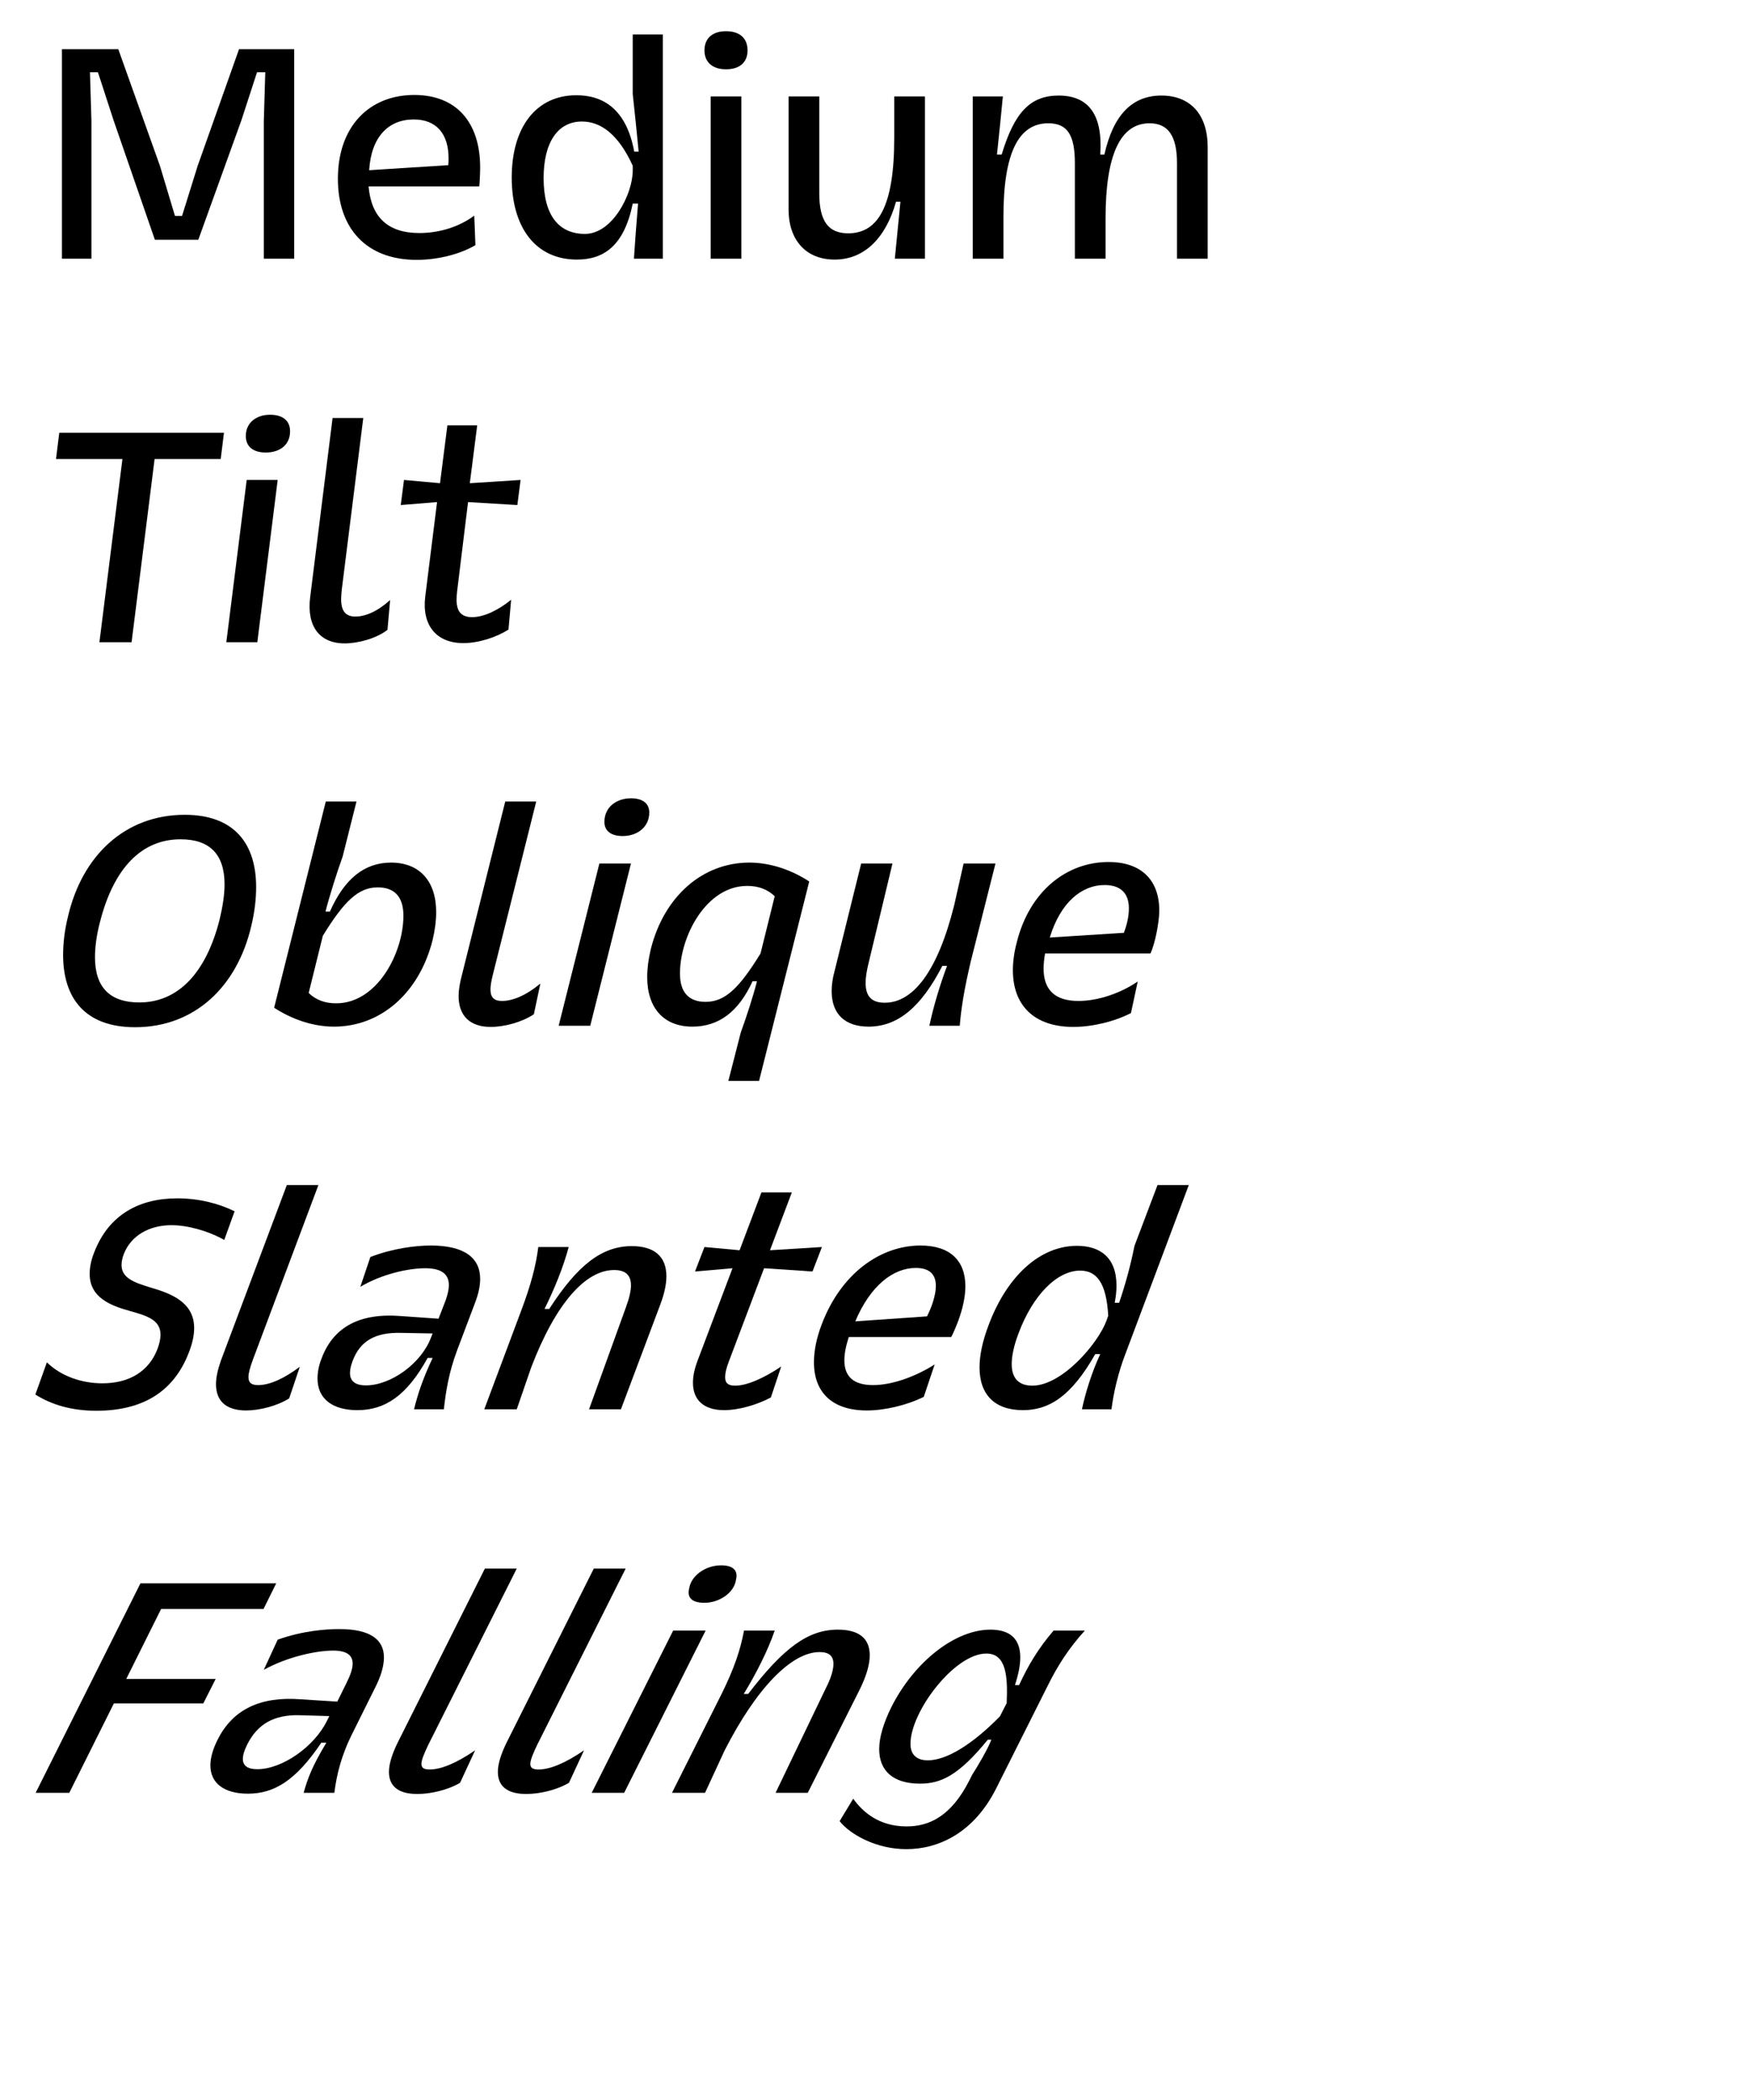
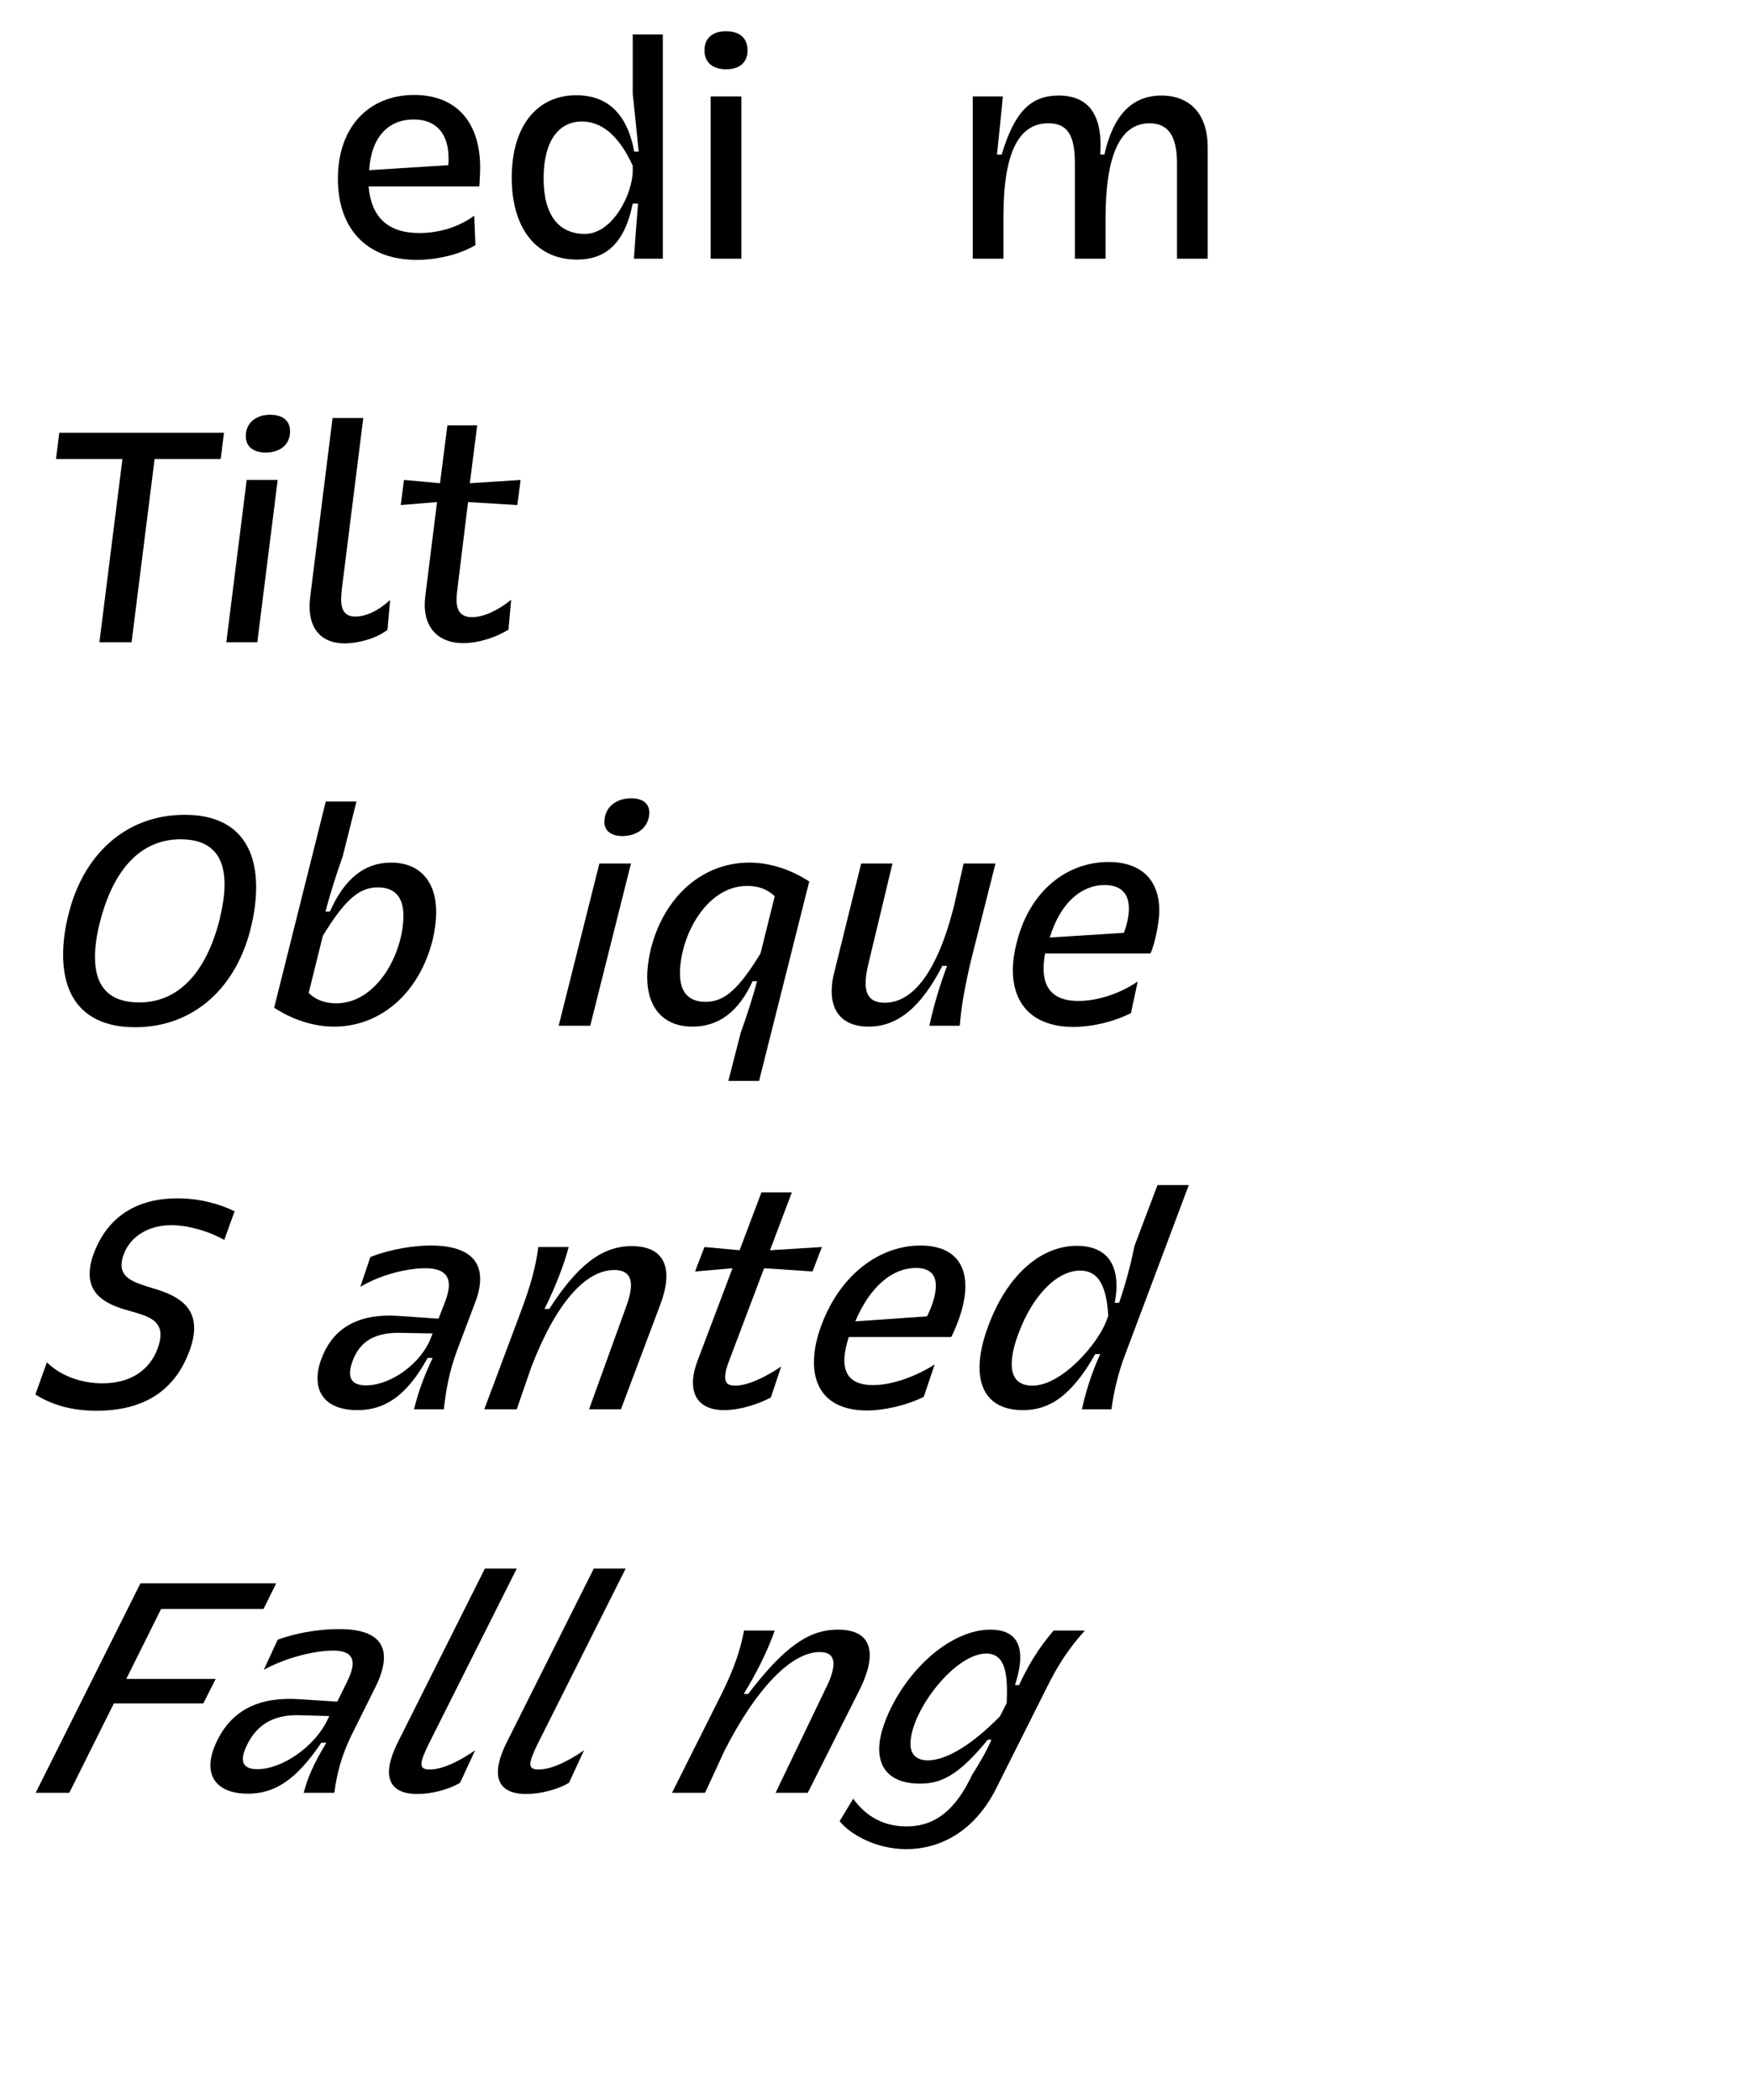
<svg xmlns="http://www.w3.org/2000/svg" width="100%" height="100%" viewBox="0 0 251 301" version="1.1" xml:space="preserve" style="fill-rule:evenodd;clip-rule:evenodd;stroke-linejoin:round;stroke-miterlimit:2;">
  <g transform="matrix(1,0,0,1,-4009,-6491)">
    <g id="Artboard23" transform="matrix(0.506,0,0,0.589,82.386,6491.41)">
      <rect x="7760.32" y="0" width="493.984" height="508.974" style="fill:none;" />
      <g transform="matrix(0.672,0,0,0.577,7673.26,-2193.97)">
-         <path d="M253.265,3910.27L253.265,3821.93L229.997,3821.93L212.578,3871.08L205.983,3892.23L202.997,3892.23L196.652,3871.08L179.108,3821.93L155.343,3821.93L155.343,3910.27L167.785,3910.27L167.785,3852.29L167.163,3831.64L170.523,3831.64L177.117,3851.92L194.536,3902.31L212.827,3902.31L230.993,3851.92L237.587,3831.64L241.071,3831.64L240.449,3852.29L240.449,3910.27L253.265,3910.27Z" style="fill-rule:nonzero;" />
        <path d="M284.62,3879.79L331.279,3879.79C331.403,3879.04 331.652,3874.19 331.652,3871.83C331.652,3852.42 321.325,3841.22 303.905,3841.22C284.744,3841.22 271.68,3854.66 271.68,3876.56C271.68,3897.71 283.873,3910.77 304.901,3910.77C313.735,3910.77 323.191,3908.41 329.661,3904.55L329.164,3892.11C322.818,3896.84 314.481,3899.45 306.021,3899.45C292.707,3899.45 285.739,3892.73 284.62,3879.79ZM303.657,3851.55C313.237,3851.55 318.339,3857.64 318.339,3867.97C318.339,3868.97 318.339,3869.84 318.214,3870.83L284.868,3872.95C285.739,3858.76 293.08,3851.55 303.657,3851.55Z" style="fill-rule:nonzero;" />
        <path d="M408.671,3815.71L395.979,3815.71L395.979,3840.85C396.85,3848.93 397.721,3857.14 398.468,3865.11L396.602,3865.11C393.242,3846.82 383.164,3841.34 372.214,3841.34C355.168,3841.34 344.965,3854.91 344.965,3876.06C344.965,3897.46 355.293,3910.65 372.463,3910.65C383.786,3910.65 392.371,3904.8 395.979,3887.01L398.219,3887.01C397.597,3894.72 396.975,3902.56 396.477,3910.27L408.671,3910.27L408.671,3815.71ZM374.578,3852.42C382.168,3852.42 389.758,3857.39 395.979,3871.08L395.979,3873.07C395.979,3882.9 387.519,3899.82 375.823,3899.82C364.998,3899.82 358.403,3892.23 358.403,3876.31C358.403,3861.38 364.251,3852.42 374.578,3852.42Z" style="fill-rule:nonzero;" />
        <path d="M428.827,3910.27L441.768,3910.27L441.768,3841.84L428.827,3841.84L428.827,3910.27ZM426.215,3822.43C426.215,3827.28 429.45,3830.39 435.298,3830.39C441.27,3830.39 444.38,3827.28 444.38,3822.43C444.38,3817.45 441.27,3814.34 435.298,3814.34C429.45,3814.34 426.215,3817.45 426.215,3822.43Z" style="fill-rule:nonzero;" />
-         <path d="M519.16,3841.84L506.219,3841.84L506.219,3859.38C506.219,3888.25 499.376,3899.57 486.809,3899.57C478.348,3899.57 474.616,3894.35 474.616,3882.65L474.616,3841.84L461.675,3841.84L461.675,3889.49C461.675,3902.56 469.141,3910.65 481.086,3910.65C493.528,3910.65 502.611,3901.69 506.966,3886.26L508.832,3886.26C508.086,3894.1 507.215,3902.31 506.468,3910.27L519.16,3910.27L519.16,3841.84Z" style="fill-rule:nonzero;" />
        <path d="M539.316,3910.27L552.256,3910.27L552.256,3892.48C552.256,3865.98 558.478,3853.16 571.169,3853.16C579.132,3853.16 582.367,3858.01 582.367,3869.96L582.367,3910.27L595.307,3910.27L595.307,3893.23C595.307,3866.48 601.528,3853.16 613.846,3853.16C621.685,3853.16 625.418,3858.51 625.418,3869.96L625.418,3910.27L638.358,3910.27L638.358,3863.24C638.358,3849.55 631.141,3841.47 618.823,3841.47C606.505,3841.47 598.542,3849.68 594.81,3866.35L593.068,3866.35C594.187,3849.8 588.339,3841.47 575.524,3841.47C563.579,3841.47 556.86,3848.56 551.51,3866.35L549.519,3866.35C550.39,3858.26 551.261,3849.93 552.008,3841.84L539.316,3841.84L539.316,3910.27Z" style="fill-rule:nonzero;" />
        <path d="M171.145,4072.03L184.707,4072.03L194.412,3994.76L222.283,3994.76L223.652,3983.68L154.223,3983.68L152.854,3994.76L180.85,3994.76L171.145,4072.03Z" style="fill-rule:nonzero;" />
        <path d="M224.647,4072.03L237.712,4072.03L246.297,4003.59L233.232,4003.59L224.647,4072.03ZM232.859,3985.05C232.859,3989.53 235.97,3992.02 241.32,3992.02C246.919,3992.02 251.523,3989.03 251.523,3983.06C251.523,3978.58 248.412,3976.09 243.062,3976.09C237.587,3976.09 232.859,3979.2 232.859,3985.05Z" style="fill-rule:nonzero;" />
        <path d="M279.021,4061.2C274.915,4061.2 273.048,4058.84 273.048,4053.86C273.048,4052.74 273.173,4051.37 273.297,4050L282.38,3977.46L269.44,3977.46L259.984,4053.11C258.491,4065.18 263.841,4072.52 274.541,4072.52C280.265,4072.52 287.979,4070.41 292.583,4066.8L293.703,4054.23C288.477,4058.96 283.375,4061.2 279.021,4061.2Z" style="fill-rule:nonzero;" />
        <path d="M344.717,4054.11C339.242,4058.59 333.145,4061.45 328.293,4061.45C323.689,4061.45 321.698,4059.09 321.698,4053.98C321.698,4052.99 321.823,4051.74 321.947,4050.5L326.551,4012.92L347.33,4014.17L348.698,4003.59L327.297,4004.96L330.408,3980.57L317.841,3980.57L314.73,4004.96L299.551,4003.59L298.182,4014.17L313.486,4012.92L308.509,4052.74C307.016,4064.81 313.113,4072.4 324.56,4072.4C330.905,4072.4 338.371,4070.03 343.597,4066.68L344.717,4054.11Z" style="fill-rule:nonzero;" />
        <path d="M157.831,4187.99C156.463,4193.59 155.84,4198.94 155.84,4203.91C155.84,4221.96 164.923,4234.4 186.2,4234.4C211.085,4234.4 229.251,4217.48 235.223,4191.47C236.592,4185.75 237.214,4180.27 237.214,4175.3C237.214,4157.26 228.255,4144.81 207.103,4144.81C182.094,4144.81 163.804,4161.86 157.831,4187.99ZM171.393,4189.98C177.241,4167.09 189.062,4155.14 205.361,4155.14C217.555,4155.14 223.901,4161.36 223.901,4174.18C223.901,4178.41 223.154,4183.39 221.785,4189.11C215.937,4212 203.993,4223.95 187.942,4223.95C175.748,4223.95 169.278,4217.73 169.278,4204.91C169.278,4200.68 169.9,4195.7 171.393,4189.98Z" style="fill-rule:nonzero;" />
        <path d="M266.578,4139.21L244.804,4226.19C252.269,4231.04 261.103,4234.15 270.062,4234.15C289.721,4234.15 306.021,4219.97 311.62,4197.57C312.615,4193.34 313.113,4189.48 313.113,4185.87C313.113,4172.68 306.021,4164.97 294.076,4164.97C282.878,4164.97 274.417,4171.81 268.32,4185.62L266.454,4185.62C268.071,4179.28 271.306,4168.95 273.67,4162.48L279.518,4139.21L266.578,4139.21ZM288.477,4175.42C295.569,4175.42 299.302,4179.4 299.302,4187.37C299.302,4202.92 288.352,4224.32 270.933,4224.32C266.329,4224.32 262.472,4222.95 259.361,4219.97L265.334,4195.83C274.292,4181.27 280.265,4175.42 288.477,4175.42Z" style="fill-rule:nonzero;" />
-         <path d="M340.859,4223.32C337.5,4223.32 336.007,4221.83 336.007,4218.47C336.007,4216.86 336.38,4214.74 337.002,4212.25L355.293,4139.21L342.228,4139.21L323.564,4213.99C322.942,4216.61 322.569,4219.1 322.569,4221.21C322.569,4229.42 327.173,4234.27 336.131,4234.27C341.855,4234.27 349.32,4232.28 354.297,4228.92L357.035,4215.98C351.062,4220.96 345.463,4223.32 340.859,4223.32Z" style="fill-rule:nonzero;" />
-         <path d="M364.749,4233.78L378.062,4233.78L395.233,4165.34L381.919,4165.34L364.749,4233.78ZM384.035,4147.8C384.035,4151.66 386.896,4153.77 391.749,4153.77C397.721,4153.77 402.947,4150.16 402.947,4143.82C402.947,4139.96 400.085,4137.85 395.233,4137.85C389.261,4137.85 384.035,4141.45 384.035,4147.8Z" style="fill-rule:nonzero;" />
+         <path d="M364.749,4233.78L378.062,4233.78L395.233,4165.34L381.919,4165.34ZM384.035,4147.8C384.035,4151.66 386.896,4153.77 391.749,4153.77C397.721,4153.77 402.947,4150.16 402.947,4143.82C402.947,4139.96 400.085,4137.85 395.233,4137.85C389.261,4137.85 384.035,4141.45 384.035,4147.8Z" style="fill-rule:nonzero;" />
        <path d="M449.233,4257.04L470.385,4172.93C462.92,4168.08 454.086,4164.97 445.127,4164.97C425.468,4164.97 409.168,4179.15 403.569,4201.55C402.574,4205.78 402.076,4209.64 402.076,4213.25C402.076,4226.44 409.168,4234.15 421.113,4234.15C432.311,4234.15 440.648,4227.8 446.496,4214.99L448.362,4214.99C446.869,4220.96 443.758,4230.54 441.519,4236.64L436.293,4257.04L449.233,4257.04ZM426.712,4223.7C419.62,4223.7 415.887,4219.72 415.887,4211.75C415.887,4196.2 426.837,4174.8 444.256,4174.8C448.86,4174.8 452.717,4176.17 455.828,4179.15L449.855,4203.29C440.897,4217.85 434.924,4223.7 426.712,4223.7Z" style="fill-rule:nonzero;" />
        <path d="M548.897,4165.34L535.459,4165.34L531.478,4183.01C524.51,4210.88 514.183,4224.07 502.238,4224.07C496.763,4224.07 494.15,4221.46 494.15,4215.73C494.15,4213.62 494.523,4211.01 495.27,4207.9L505.473,4165.34L492.284,4165.34L481.086,4210.63C480.215,4213.74 479.841,4216.61 479.841,4219.22C479.841,4228.8 485.441,4234.15 495.394,4234.15C507.712,4234.15 517.542,4225.94 526.501,4208.52L528.491,4208.52C525.505,4216.48 522.768,4225.57 521.026,4233.78L533.842,4233.78C534.464,4225.94 535.832,4217.98 538.445,4206.78L548.897,4165.34Z" style="fill-rule:nonzero;" />
        <path d="M569.8,4203.29L614.22,4203.29C616.211,4199.19 617.952,4189.86 617.952,4185.25C617.952,4172.31 610.363,4164.72 596.551,4164.72C578.883,4164.72 563.206,4177.04 557.855,4198.69C556.736,4202.92 556.238,4206.78 556.238,4210.39C556.238,4225.19 565.197,4234.27 581.745,4234.27C589.708,4234.27 599.04,4232.03 606.008,4228.43L608.869,4215.11C601.777,4219.97 592.321,4223.32 583.86,4223.32C573.906,4223.32 569.178,4218.6 569.178,4209.64C569.178,4207.65 569.427,4205.53 569.8,4203.29ZM594.934,4174.43C601.653,4174.43 605.137,4177.91 605.137,4184.26C605.137,4187.74 604.266,4191.35 603.022,4194.58L571.791,4196.57C576.27,4181.89 585.104,4174.43 594.934,4174.43Z" style="fill-rule:nonzero;" />
        <path d="M144.145,4389.31C151.237,4393.79 159.698,4396.15 169.9,4396.15C188.813,4396.15 202.5,4388.56 208.97,4371.27C210.463,4367.41 211.085,4364.05 211.085,4361.31C211.085,4350.24 201.131,4346.63 192.546,4344.14C185.702,4342.03 180.476,4340.16 180.476,4334.69C180.476,4333.44 180.725,4331.82 181.472,4329.96C184.458,4322.37 192.048,4317.89 201.504,4317.89C208.099,4317.89 216.684,4320.13 223.776,4324.11L228.131,4312.04C221.661,4308.81 213.2,4306.57 203.993,4306.57C187.817,4306.57 175.002,4313.53 168.905,4329.46C167.536,4332.94 167.039,4335.93 167.039,4338.42C167.039,4348.5 175.997,4351.86 184.085,4354.1C191.177,4356.09 196.9,4357.83 196.9,4364.05C196.9,4365.67 196.527,4367.66 195.656,4370.02C192.048,4379.48 183.836,4384.58 172.389,4384.58C163.679,4384.58 154.969,4381.59 148.997,4375.74L144.145,4389.31Z" style="fill-rule:nonzero;" />
-         <path d="M238.085,4385.33C235.348,4385.33 233.979,4384.45 233.979,4381.97C233.979,4380.35 234.601,4377.98 235.845,4374.62L263.467,4300.97L250.154,4300.97L222.407,4374.87C221.039,4378.73 220.292,4382.09 220.292,4384.95C220.292,4391.92 224.398,4396.03 232.984,4396.03C238.583,4396.03 246.048,4394.16 251.149,4390.93L255.629,4377.61C248.661,4382.84 242.689,4385.33 238.085,4385.33Z" style="fill-rule:nonzero;" />
        <path d="M316.348,4395.53C317.219,4387.81 318.463,4379.98 321.947,4370.64L329.412,4350.86C330.905,4347 331.652,4343.64 331.652,4340.53C331.652,4331.7 325.058,4326.47 310.873,4326.47C304.279,4326.47 294.574,4327.72 285.366,4331.32L281.136,4343.89C290.094,4338.54 301.292,4336.05 308.509,4336.05C315.352,4336.05 318.463,4338.54 318.463,4343.15C318.463,4345.01 317.965,4347.13 317.094,4349.62L314.108,4357.33L298.182,4356.21C280.887,4354.84 269.813,4360.81 264.836,4374C263.592,4377.11 263.094,4379.98 263.094,4382.59C263.094,4390.93 269.191,4395.9 279.892,4395.9C291.463,4395.9 300.67,4389.93 309.505,4373.88L311.62,4373.88C307.265,4383.21 305.398,4389.06 303.781,4395.53L316.348,4395.53ZM311.62,4363.55L310.873,4365.42C306.892,4375.99 294.2,4385.45 283.5,4385.45C278.896,4385.45 276.781,4383.58 276.781,4380.22C276.781,4378.73 277.154,4377.11 277.901,4375.12C281.011,4366.79 287.357,4363.05 298.182,4363.3L311.62,4363.55Z" style="fill-rule:nonzero;" />
        <path d="M333.394,4395.53L347.081,4395.53L353.177,4377.86C363.505,4350.86 376.072,4336.8 388.141,4336.8C392.869,4336.8 395.233,4338.91 395.233,4343.27C395.233,4345.63 394.486,4348.74 393.118,4352.48L377.565,4395.53L391.002,4395.53L407.551,4351.48C409.293,4346.88 410.164,4342.9 410.164,4339.41C410.164,4331.2 405.187,4326.72 395.606,4326.72C383.039,4326.72 372.836,4334.56 360.767,4353.22L358.777,4353.22C362.758,4345.26 366.74,4335.56 368.979,4327.1L356.164,4327.1C355.168,4335.06 353.053,4343.02 348.947,4353.97L333.394,4395.53Z" style="fill-rule:nonzero;" />
        <path d="M458.565,4377.49C450.975,4382.59 444.007,4385.57 439.155,4385.57C436.293,4385.57 434.924,4384.58 434.924,4381.97C434.924,4380.35 435.422,4378.11 436.542,4375.25L451.348,4336.05L471.754,4337.42L475.735,4327.1L453.837,4328.46L463.044,4304.08L450.228,4304.08L441.021,4328.46L426.215,4327.1L422.233,4337.42L438.035,4336.05L423.228,4375.25C421.984,4378.61 421.362,4381.59 421.362,4384.33C421.362,4391.55 425.841,4395.9 434.551,4395.9C440.399,4395.9 448.113,4393.79 454.21,4390.55L458.565,4377.49Z" style="fill-rule:nonzero;" />
        <path d="M487.058,4365.04L530.233,4365.04C530.731,4364.3 532.348,4360.57 533.219,4358.2C535.21,4352.73 536.206,4347.87 536.206,4343.64C536.206,4332.82 529.736,4326.47 517.293,4326.47C500.371,4326.47 483.699,4338.29 475.611,4359.82C473.371,4365.67 472.376,4371.02 472.376,4375.74C472.376,4388.31 479.966,4396.03 494.648,4396.03C502.113,4396.03 511.321,4393.91 518.662,4390.3L523.266,4376.62C515.676,4381.47 505.722,4385.33 497.261,4385.33C489.049,4385.33 485.192,4381.72 485.192,4374.87C485.192,4372.14 485.814,4368.9 487.058,4365.04ZM515.302,4335.93C520.901,4335.93 523.763,4338.42 523.763,4343.52C523.763,4347.5 521.897,4352.73 520.03,4356.34L489.795,4358.45C496.141,4343.4 505.722,4335.93 515.302,4335.93Z" style="fill-rule:nonzero;" />
        <path d="M630.395,4300.97L617.206,4300.97L607.501,4326.6C605.883,4334.69 603.768,4342.52 601.031,4350.61L599.164,4350.61C599.662,4348 599.911,4345.63 599.911,4343.4C599.911,4331.32 592.819,4326.6 583.238,4326.6C567.436,4326.6 553.625,4339.66 546.035,4359.94C543.422,4366.79 542.178,4372.76 542.178,4377.86C542.178,4389.43 548.648,4395.9 560.468,4395.9C571.293,4395.9 580.75,4390.3 590.952,4372.26L593.068,4372.26C589.459,4379.98 586.722,4388.93 585.353,4395.53L597.796,4395.53C598.667,4388.56 600.657,4379.98 603.644,4372.26L630.395,4300.97ZM584.607,4337.05C591.574,4337.05 595.68,4342.27 596.427,4356.09L595.68,4358.2C592.072,4367.91 576.892,4385.57 564.45,4385.57C558.851,4385.57 555.74,4382.59 555.74,4376.49C555.74,4373.13 556.611,4368.78 558.602,4363.55C564.574,4347.5 574.777,4337.05 584.607,4337.05Z" style="fill-rule:nonzero;" />
        <path d="M144.269,4557.28L158.453,4557.28L177.241,4519.58L214.942,4519.58L220.168,4509.25L182.467,4509.25L197.149,4479.76L240.325,4479.76L245.675,4468.94L188.44,4468.94L144.269,4557.28Z" style="fill-rule:nonzero;" />
        <path d="M270.186,4557.28C271.182,4549.57 273.048,4541.6 278.025,4531.77L287.357,4512.98C289.845,4508.13 291.09,4503.78 291.09,4500.17C291.09,4492.7 285.366,4488.23 272.302,4488.23C266.454,4488.23 256.749,4488.97 246.297,4492.7L240.449,4505.4C250.652,4499.8 262.721,4497.31 269.689,4497.31C275.288,4497.31 277.901,4499.17 277.901,4502.78C277.901,4505.02 276.905,4507.76 275.288,4510.99L271.431,4518.83L255.878,4517.84C239.205,4516.59 227.384,4521.94 220.914,4535.01C218.924,4538.99 217.928,4542.6 217.928,4545.71C217.928,4553.17 223.652,4557.65 233.73,4557.65C244.804,4557.65 253.887,4552.18 264.712,4536.13L266.827,4536.13C260.855,4546.08 258.988,4551.06 257.246,4557.28L270.186,4557.28ZM268.071,4524.93L267.076,4526.92C261.726,4537.87 248.163,4547.33 237.712,4547.33C233.606,4547.33 231.615,4545.83 231.615,4542.97C231.615,4541.35 232.237,4539.36 233.481,4536.87C237.836,4528.16 244.928,4524.31 255.38,4524.56L268.071,4524.93Z" style="fill-rule:nonzero;" />
        <path d="M310.375,4547.45C308.011,4547.45 306.892,4546.83 306.892,4545.09C306.892,4543.59 307.887,4540.98 309.878,4536.87L347.081,4462.72L333.643,4462.72L297.062,4535.76C294.574,4540.73 293.205,4545.09 293.205,4548.45C293.205,4554.42 297.062,4557.78 305.15,4557.78C310.749,4557.78 317.965,4556.16 323.191,4553.05L329.537,4539.36C321.574,4544.84 315.104,4547.45 310.375,4547.45Z" style="fill-rule:nonzero;" />
        <path d="M356.288,4547.45C353.924,4547.45 352.804,4546.83 352.804,4545.09C352.804,4543.59 353.8,4540.98 355.79,4536.87L392.993,4462.72L379.555,4462.72L342.975,4535.76C340.486,4540.73 339.117,4545.09 339.117,4548.45C339.117,4554.42 342.975,4557.78 351.062,4557.78C356.661,4557.78 363.878,4556.16 369.104,4553.05L375.449,4539.36C367.486,4544.84 361.016,4547.45 356.288,4547.45Z" style="fill-rule:nonzero;" />
-         <path d="M378.684,4557.28L392.371,4557.28L426.712,4488.85L413.026,4488.85L378.684,4557.28ZM419.744,4471.18C418.749,4475.41 421.486,4477.15 426.215,4477.15C432.311,4477.15 438.781,4473.05 439.528,4467.32C440.523,4463.09 437.786,4461.35 433.182,4461.35C426.961,4461.35 420.615,4465.45 419.744,4471.18Z" style="fill-rule:nonzero;" />
        <path d="M412.528,4557.28L426.463,4557.28L434.675,4539.49C448.113,4513.11 462.92,4497.93 474.74,4497.93C478.722,4497.93 480.588,4499.55 480.588,4502.91C480.588,4505.4 479.593,4508.88 477.353,4513.23L456.201,4557.28L469.763,4557.28L491.288,4514.48C494.399,4508.38 495.892,4503.28 495.892,4499.3C495.892,4492.21 491.413,4488.47 482.454,4488.47C470.012,4488.47 459.685,4495.94 444.629,4515.6L442.763,4515.6C447.74,4507.51 452.966,4497.31 455.828,4488.85L442.887,4488.85C441.394,4496.93 438.781,4504.77 433.431,4515.6L412.528,4557.28Z" style="fill-rule:nonzero;" />
        <path d="M483.201,4569.23C487.556,4574.82 498.63,4581.05 511.321,4581.05C524.883,4581.05 539.814,4574.2 549.27,4555.29L570.796,4512.36C575.026,4503.78 579.879,4496.19 586.598,4488.85L573.409,4488.85C566.814,4496.56 562.708,4503.53 558.851,4511.86L557.109,4511.86C558.602,4507.26 559.349,4503.4 559.349,4500.17C559.349,4492.21 554.869,4488.47 546.782,4488.47C531.726,4488.47 514.556,4502.16 504.975,4521.2C501.616,4528.04 499.874,4534.01 499.874,4538.86C499.874,4548.07 505.846,4553.42 517.044,4553.42C525.754,4553.42 533.219,4550.19 545.662,4534.88L547.155,4534.88C545.786,4538.62 541.556,4545.83 539.067,4549.69L537.948,4551.93C530.233,4567.23 520.901,4571.46 511.445,4571.46C499.874,4571.46 493.03,4565.49 488.924,4559.77L483.201,4569.23ZM550.763,4525.05C539.565,4536.5 528.491,4543.59 520.404,4543.59C515.427,4543.59 513.063,4540.98 513.063,4536.63C513.063,4523.06 531.602,4498.55 545.04,4498.55C553.376,4498.55 554.123,4507.88 553.625,4519.45L550.763,4525.05Z" style="fill-rule:nonzero;" />
      </g>
    </g>
  </g>
</svg>